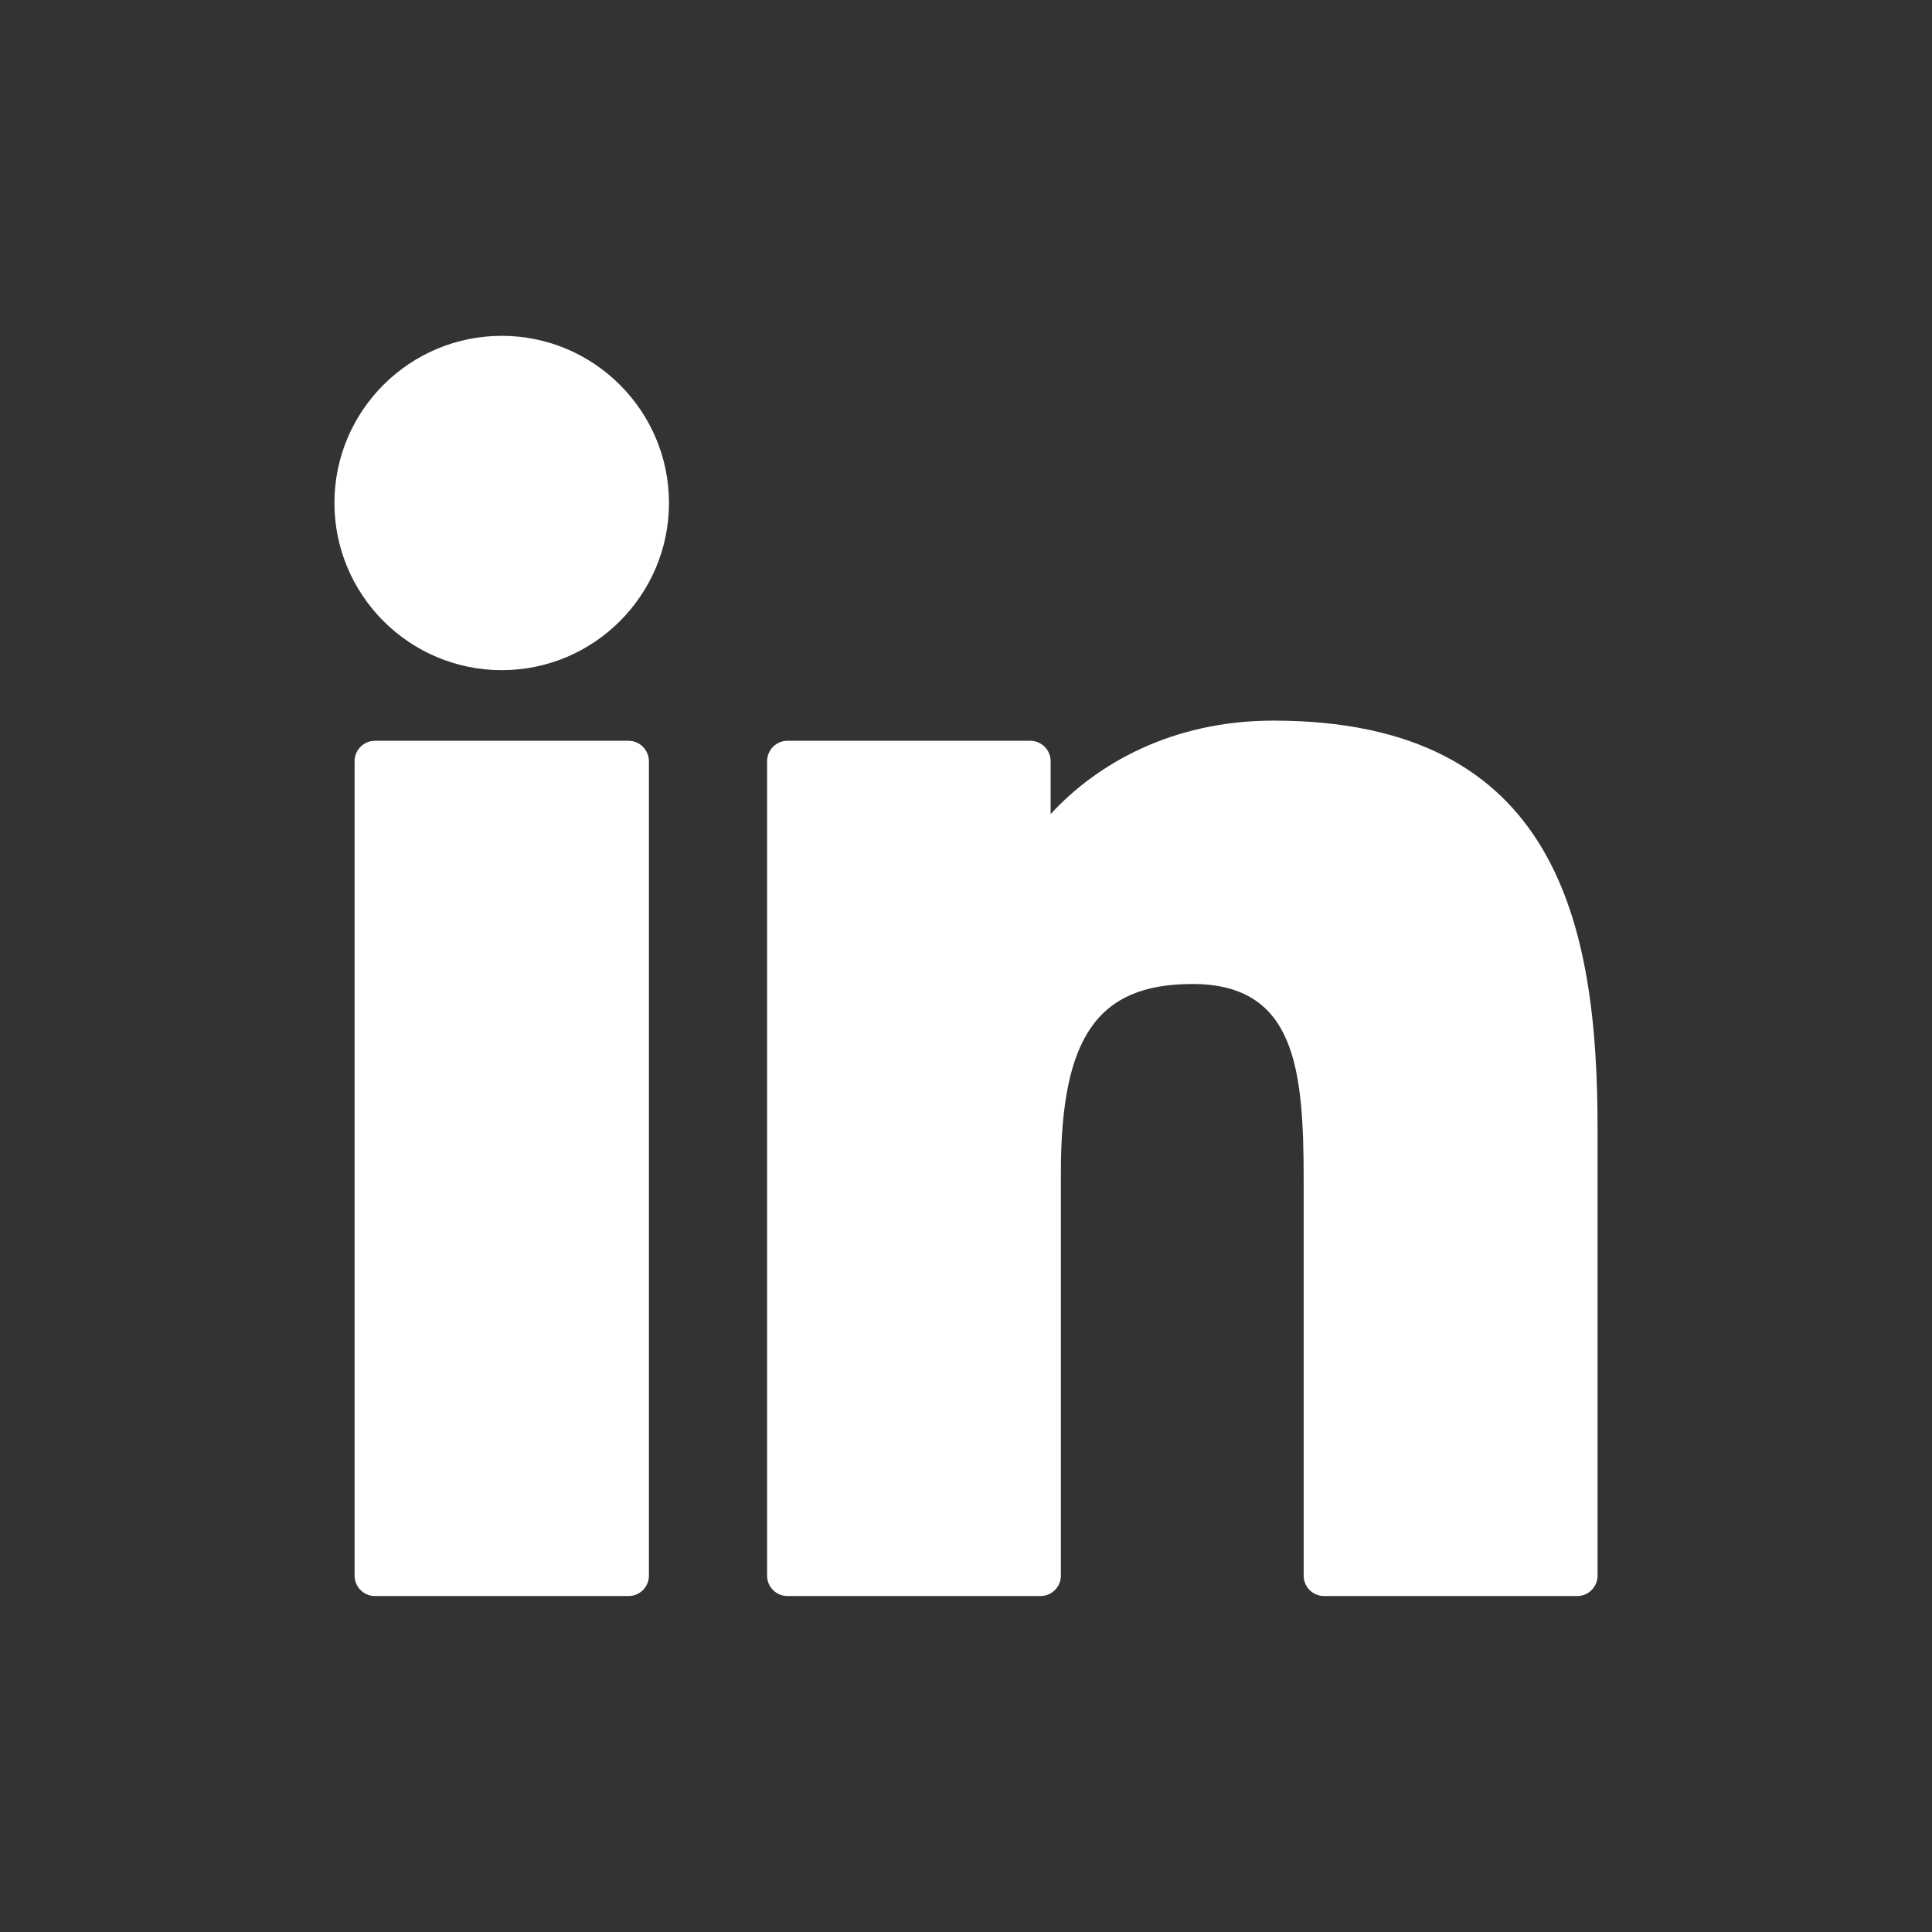
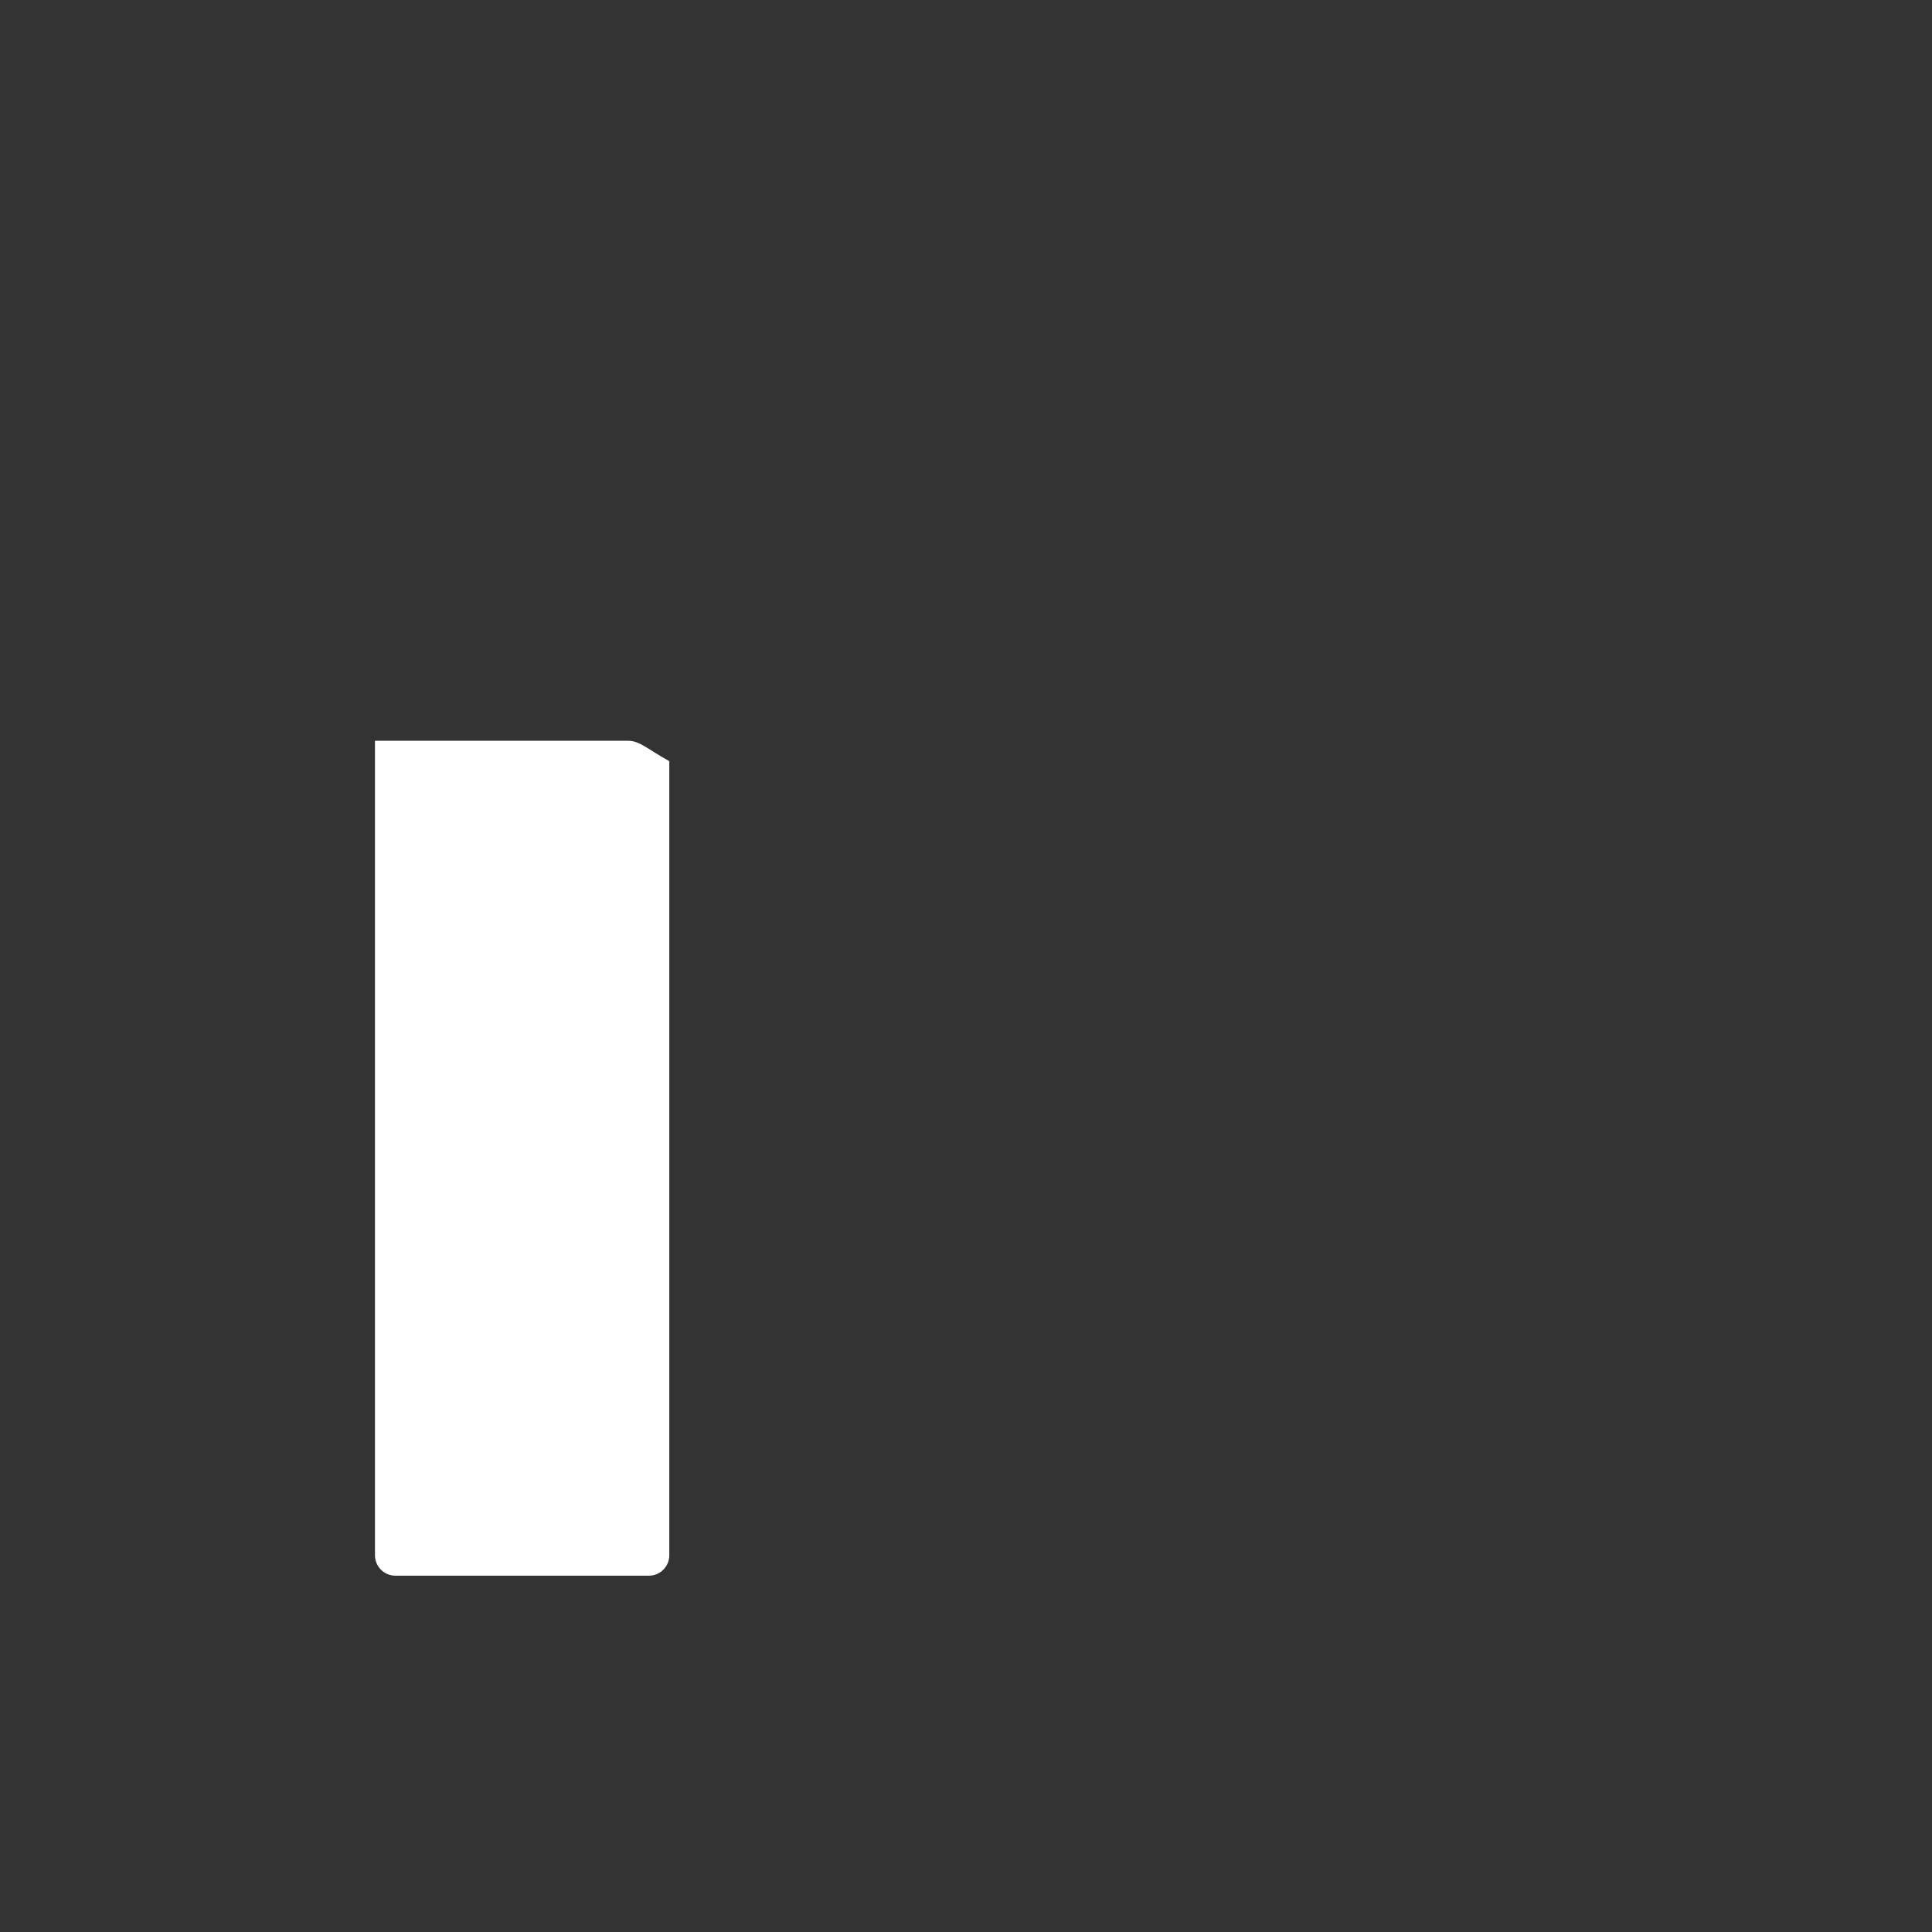
<svg xmlns="http://www.w3.org/2000/svg" version="1.1" id="Layer_1" x="0px" y="0px" viewBox="0 0 1792 1792" style="enable-background:new 0 0 1792 1792;" xml:space="preserve">
  <rect x="0" y="0" width="1792" height="1792" fill="#333333" stroke="none" />
  <style type="text/css">
	.st0{fill:#FFFFFF;}
</style>
  <g id="XMLID_801_">
-     <path id="XMLID_802_" class="st0" d="M582.9,687.1H347.8c-10.4,0-18.9,8.5-18.9,18.9v755.5c0,10.4,8.5,18.9,18.9,18.9h235.2   c10.4,0,18.9-8.5,18.9-18.9V706C601.8,695.6,593.4,687.1,582.9,687.1z" />
-     <path id="XMLID_803_" class="st0" d="M465.4,311.5c-85.6,0-155.2,69.5-155.2,155c0,85.5,69.6,155.1,155.2,155.1   c85.5,0,155.1-69.6,155.1-155.1C620.5,381.1,550.9,311.5,465.4,311.5z" />
-     <path id="XMLID_804_" class="st0" d="M1181.1,668.4c-94.5,0-164.3,40.6-206.6,86.7V706c0-10.4-8.5-18.9-18.9-18.9H730.4   c-10.4,0-18.9,8.5-18.9,18.9v755.5c0,10.4,8.5,18.9,18.9,18.9h234.7c10.4,0,18.9-8.5,18.9-18.9v-373.8c0-126,34.2-175,122-175   c95.6,0,103.2,78.7,103.2,181.5v367.3c0,10.4,8.5,18.9,18.9,18.9h234.8c10.4,0,18.9-8.5,18.9-18.9v-414.4   C1481.8,859.8,1446,668.4,1181.1,668.4z" />
+     <path id="XMLID_802_" class="st0" d="M582.9,687.1H347.8v755.5c0,10.4,8.5,18.9,18.9,18.9h235.2   c10.4,0,18.9-8.5,18.9-18.9V706C601.8,695.6,593.4,687.1,582.9,687.1z" />
  </g>
</svg>